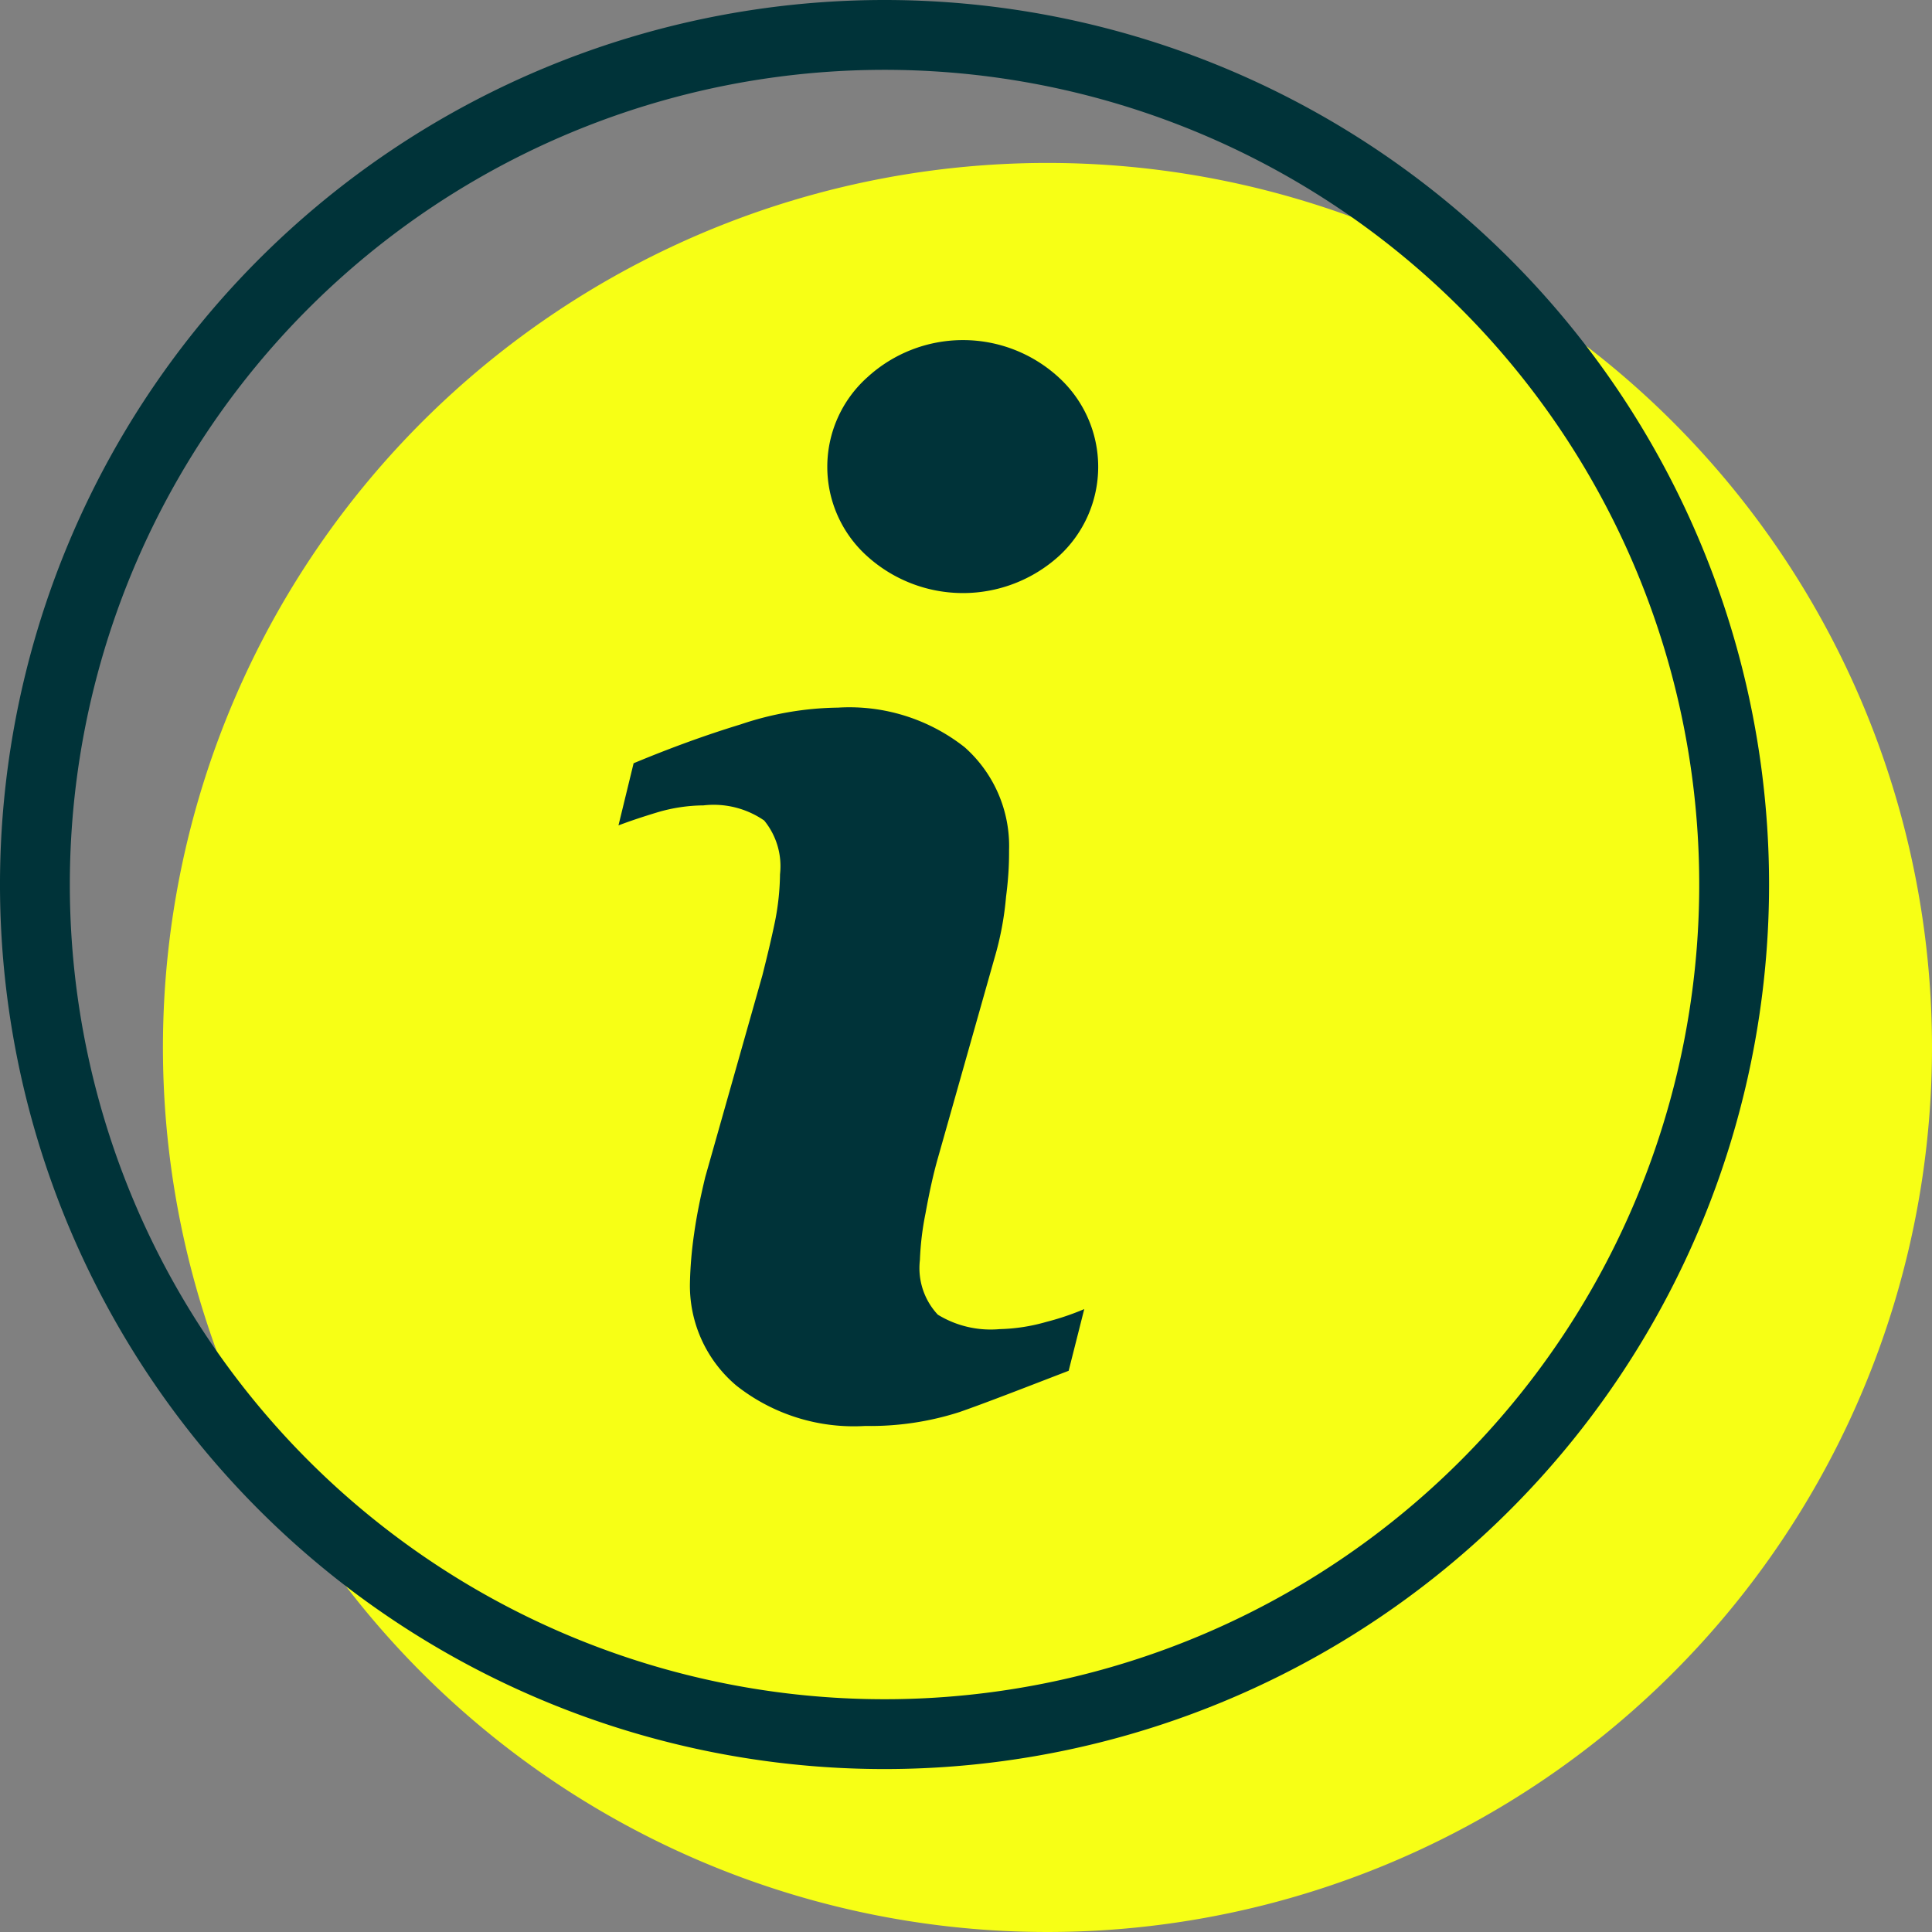
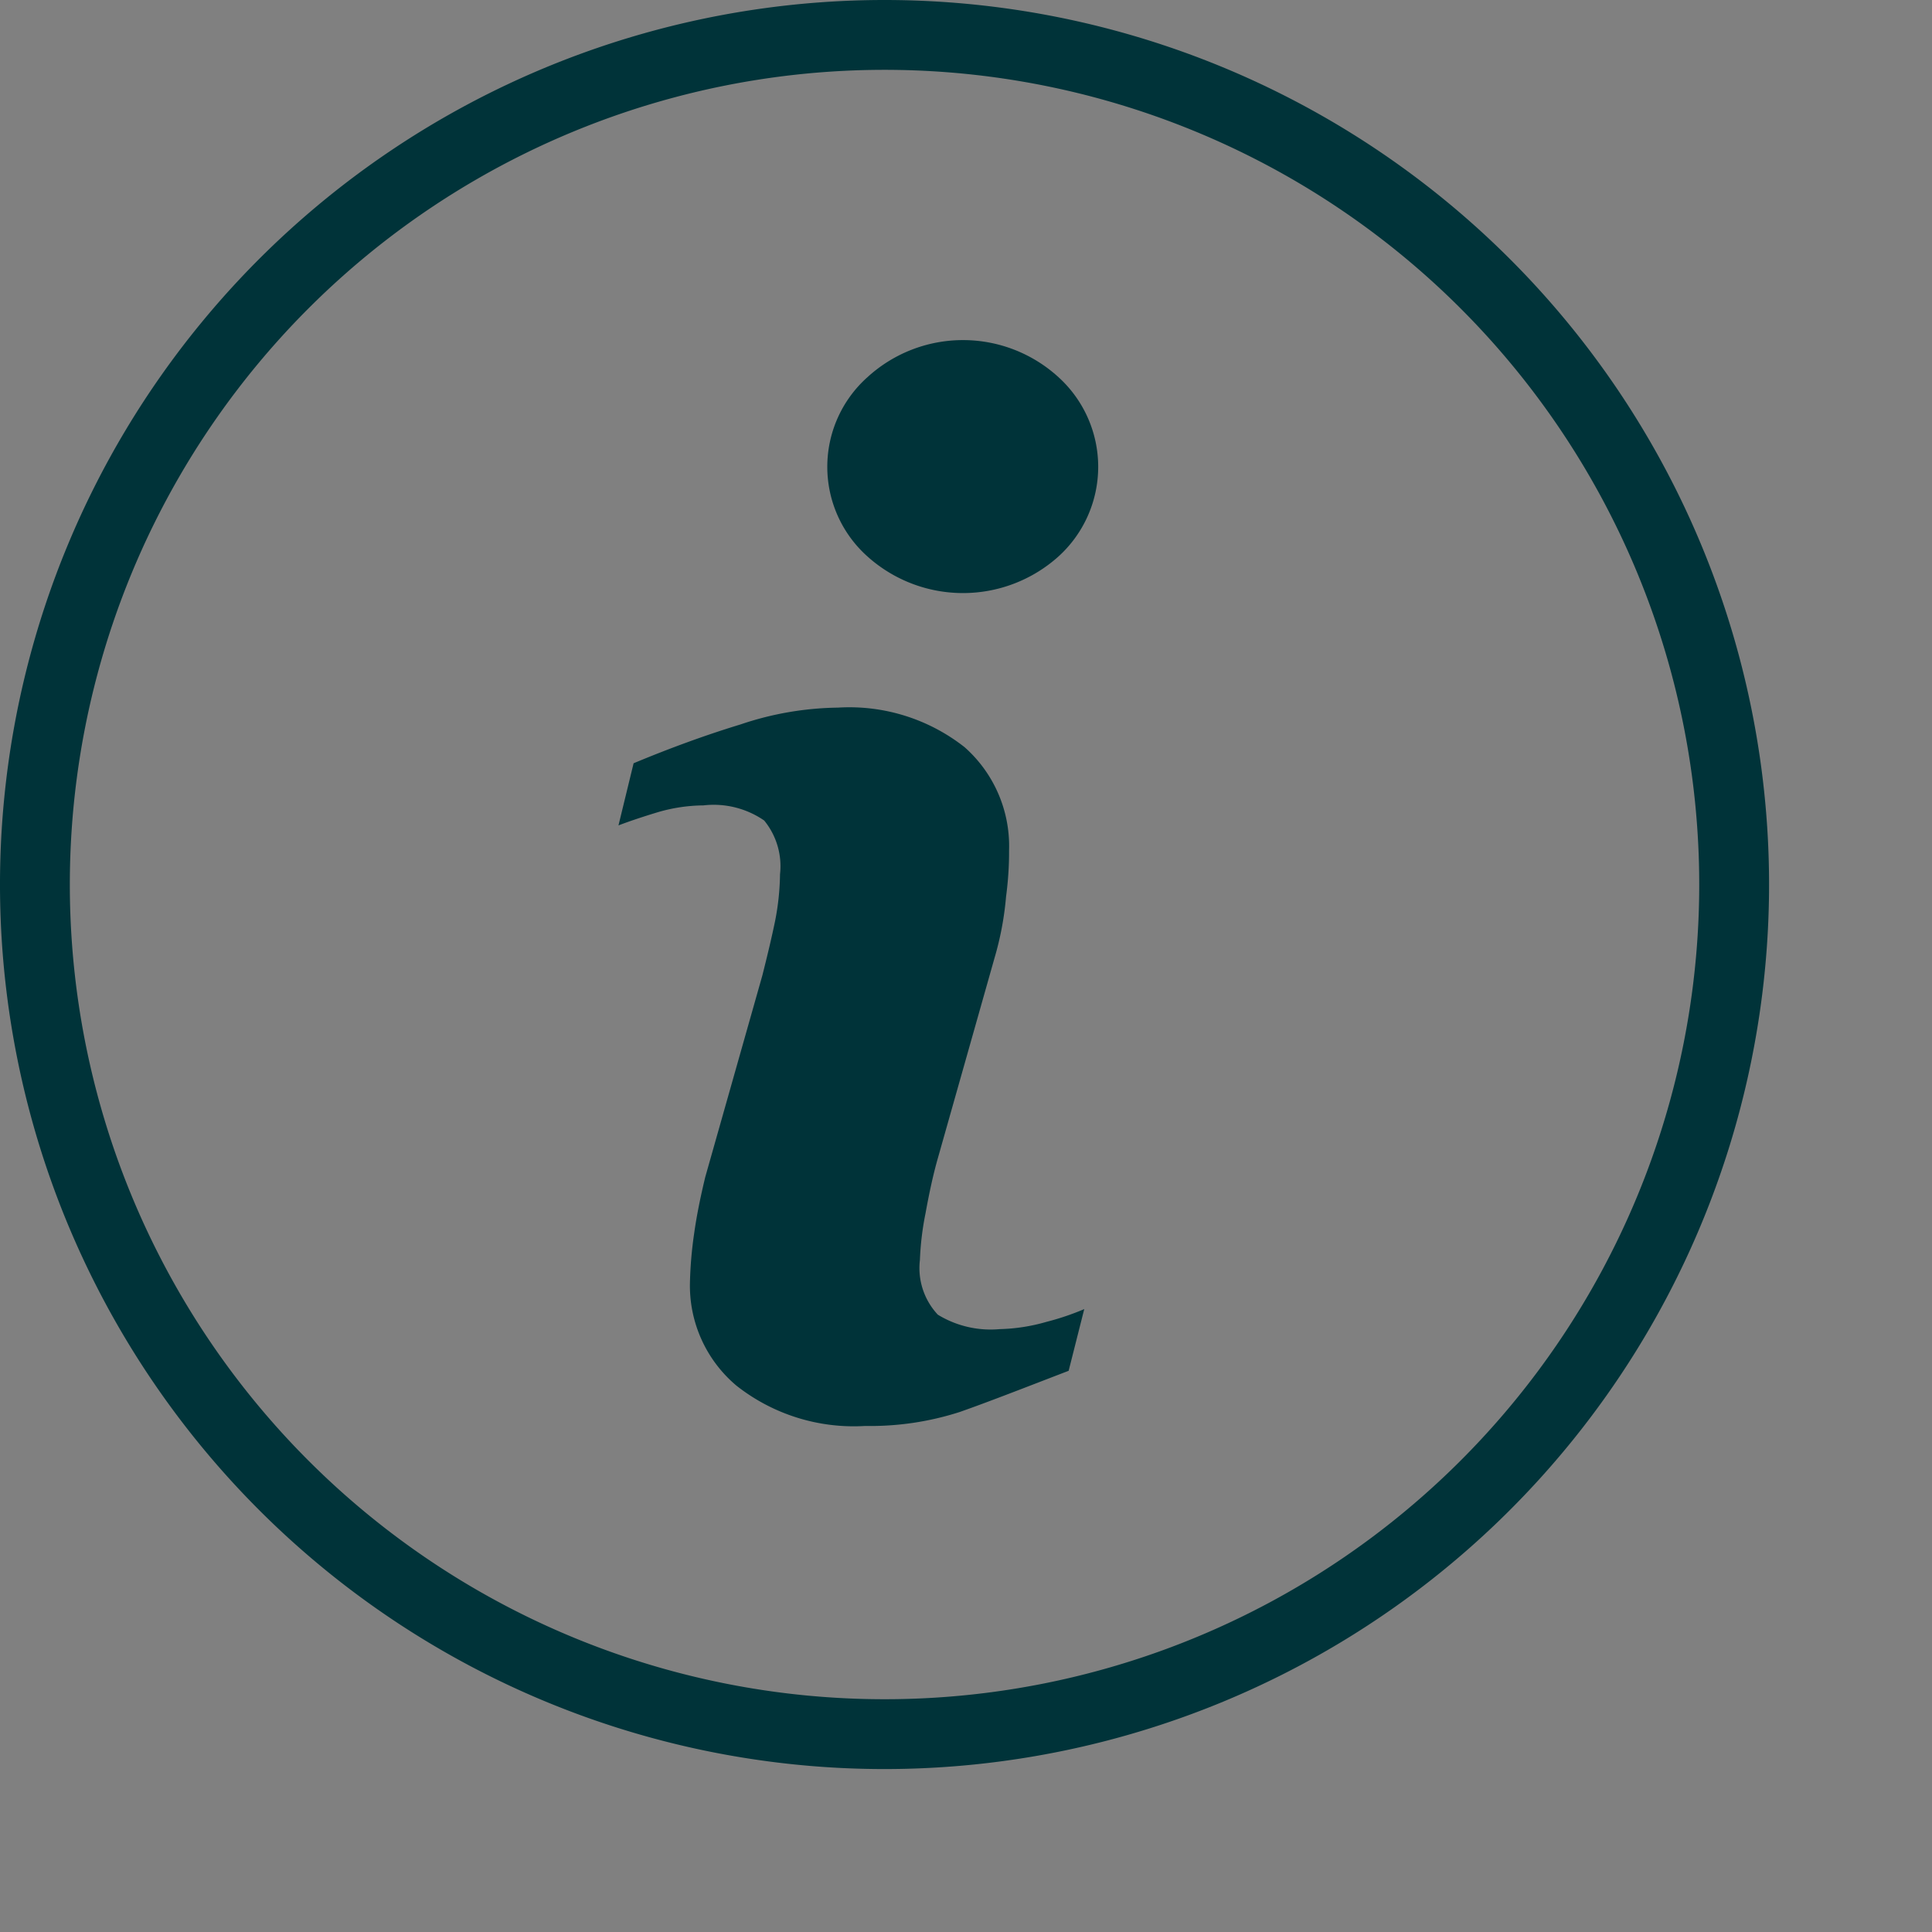
<svg xmlns="http://www.w3.org/2000/svg" id="_ICON_Info_Converted_Filled" data-name="_ICON Info Converted Filled" viewBox="0 0 83 83">
  <rect x="0" y="0" width="83" height="83" fill="#808080" stroke="none" />
  <defs>
    <style>.cls-1{fill:#f7ff15;}.cls-2{fill:#003339;}</style>
  </defs>
-   <path class="cls-1" d="M45,7A38,38,0,1,0,83,45,38,38,0,0,0,45,7Z" />
  <path class="cls-2" d="M38,3A35,35,0,1,1,3,38,35,35,0,0,1,38,3m0-3A38,38,0,1,0,76,38,38,38,0,0,0,38,0Z" />
  <path class="cls-2" d="M45.91,58.89c-2,.77-3.51,1.36-4.68,1.77a12.53,12.53,0,0,1-4.06.6,8.14,8.14,0,0,1-5.53-1.73,5.61,5.61,0,0,1-2-4.4A17.15,17.15,0,0,1,29.82,53c.1-.72.26-1.53.48-2.44l2.45-8.65c.21-.83.4-1.62.55-2.35a11,11,0,0,0,.21-2,3.1,3.1,0,0,0-.68-2.31,3.82,3.82,0,0,0-2.61-.65,7.15,7.15,0,0,0-1.95.29c-.66.2-1.23.39-1.7.57l.65-2.67q2.4-1,4.6-1.67A13.52,13.52,0,0,1,36,30.4a8,8,0,0,1,5.44,1.7,5.67,5.67,0,0,1,1.91,4.43c0,.37,0,1-.13,2a13.3,13.3,0,0,1-.49,2.61l-2.44,8.62c-.2.7-.37,1.49-.53,2.37a12.46,12.46,0,0,0-.24,2,2.93,2.93,0,0,0,.77,2.35,4.35,4.35,0,0,0,2.66.62,7.89,7.89,0,0,0,2-.31,11.44,11.44,0,0,0,1.63-.55Z" />
  <path class="cls-2" d="M45.48,23.9a6.14,6.14,0,0,1-8.22,0,5.16,5.16,0,0,1,0-7.69,6.08,6.08,0,0,1,8.22,0,5.2,5.2,0,0,1,0,7.69Z" />
</svg>